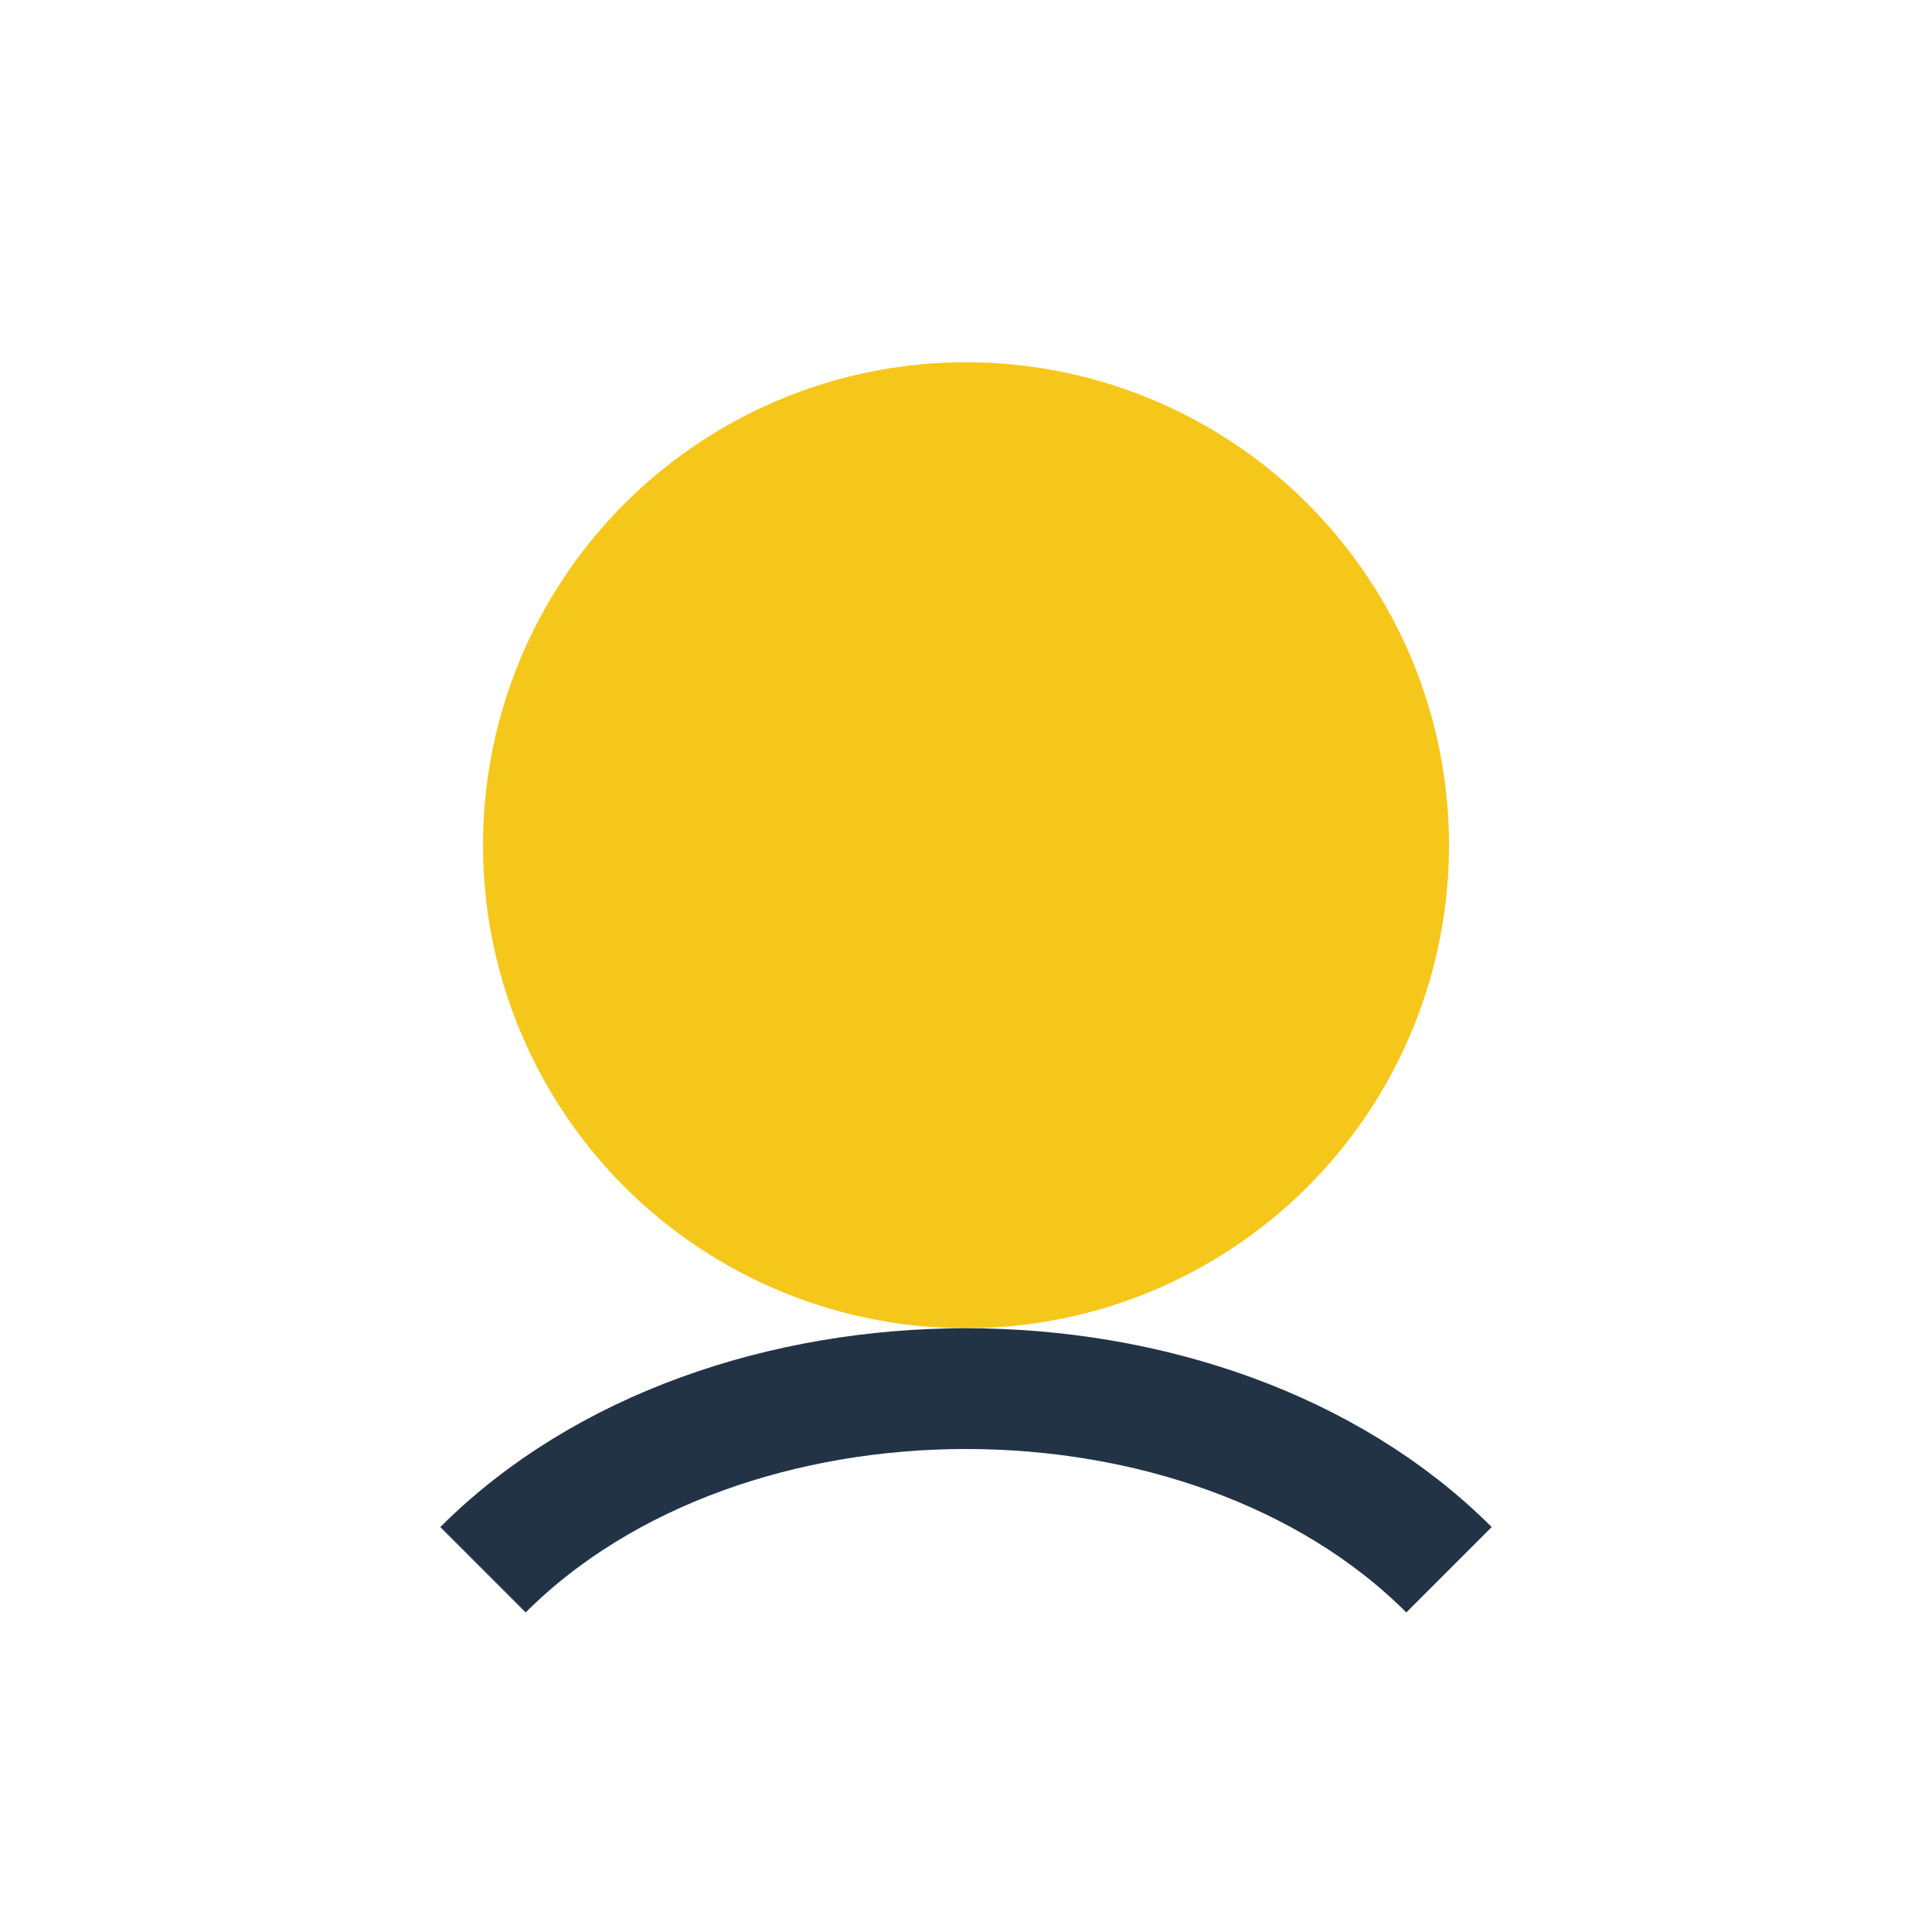
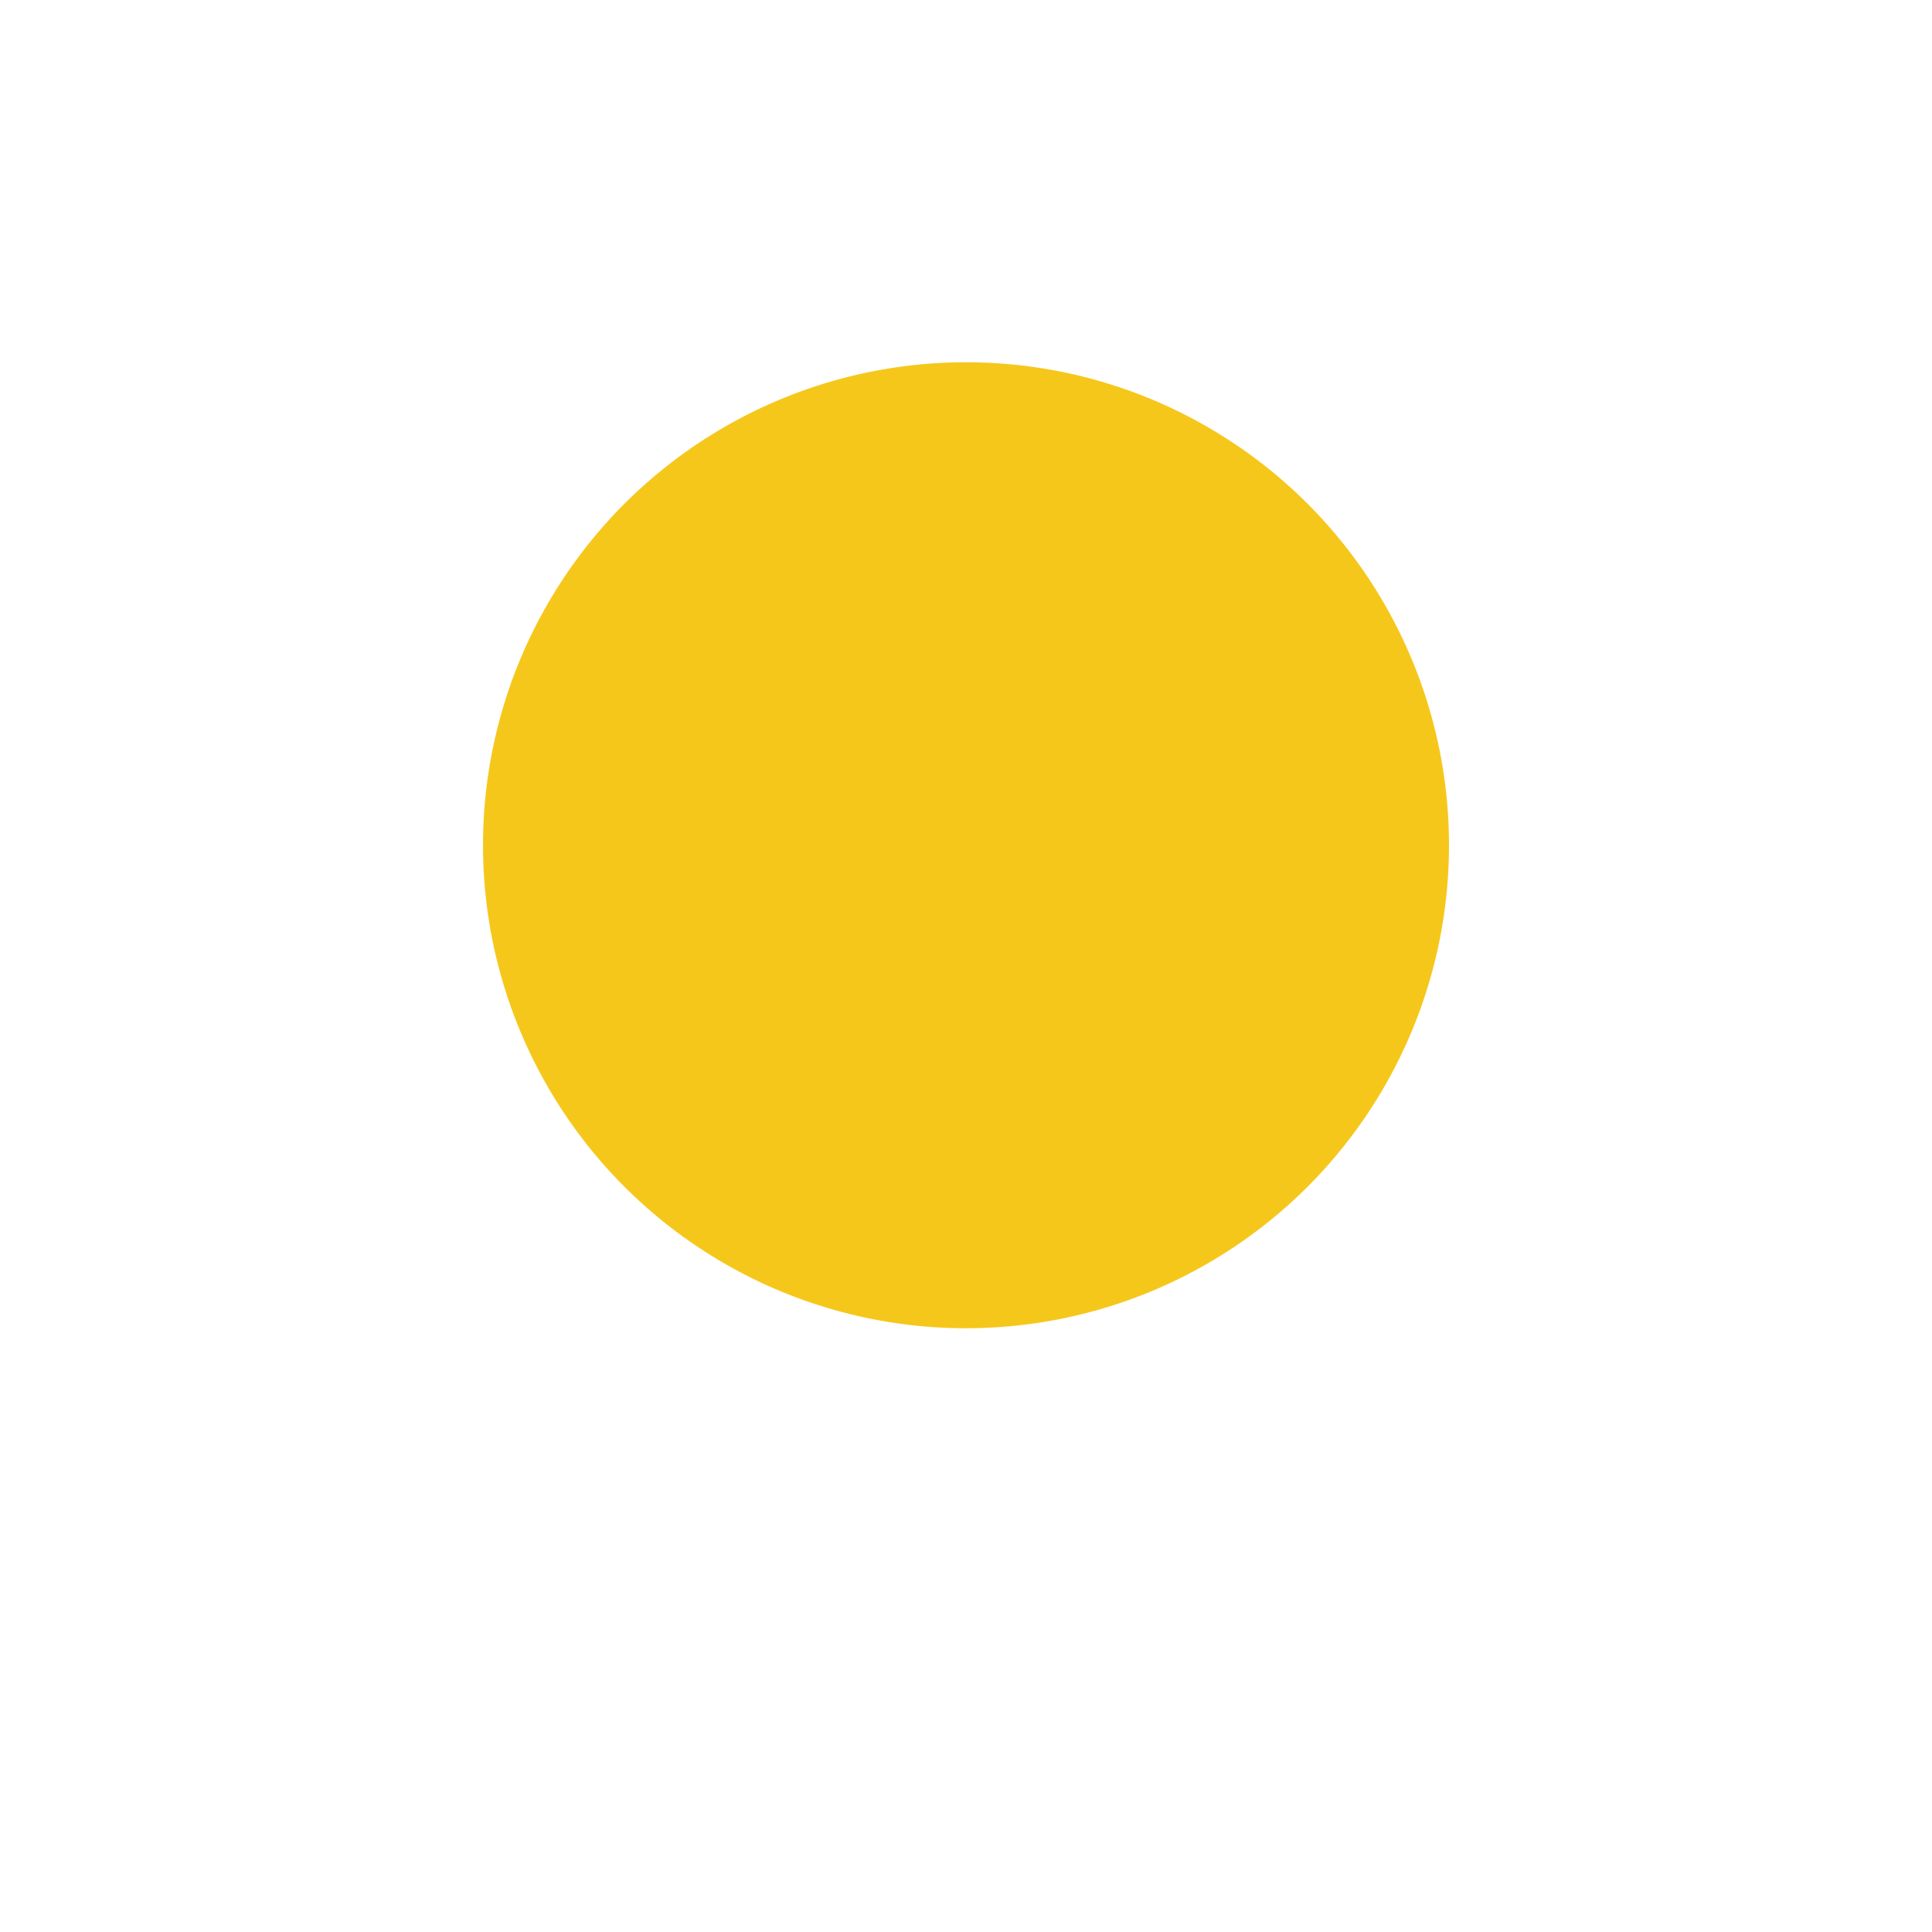
<svg xmlns="http://www.w3.org/2000/svg" width="32" height="32" viewBox="0 0 32 32">
  <circle cx="16" cy="14" r="8" fill="#F6C71B" />
-   <path d="M8 26c4-4 12-4 16 0" fill="none" stroke="#223346" stroke-width="2" />
</svg>